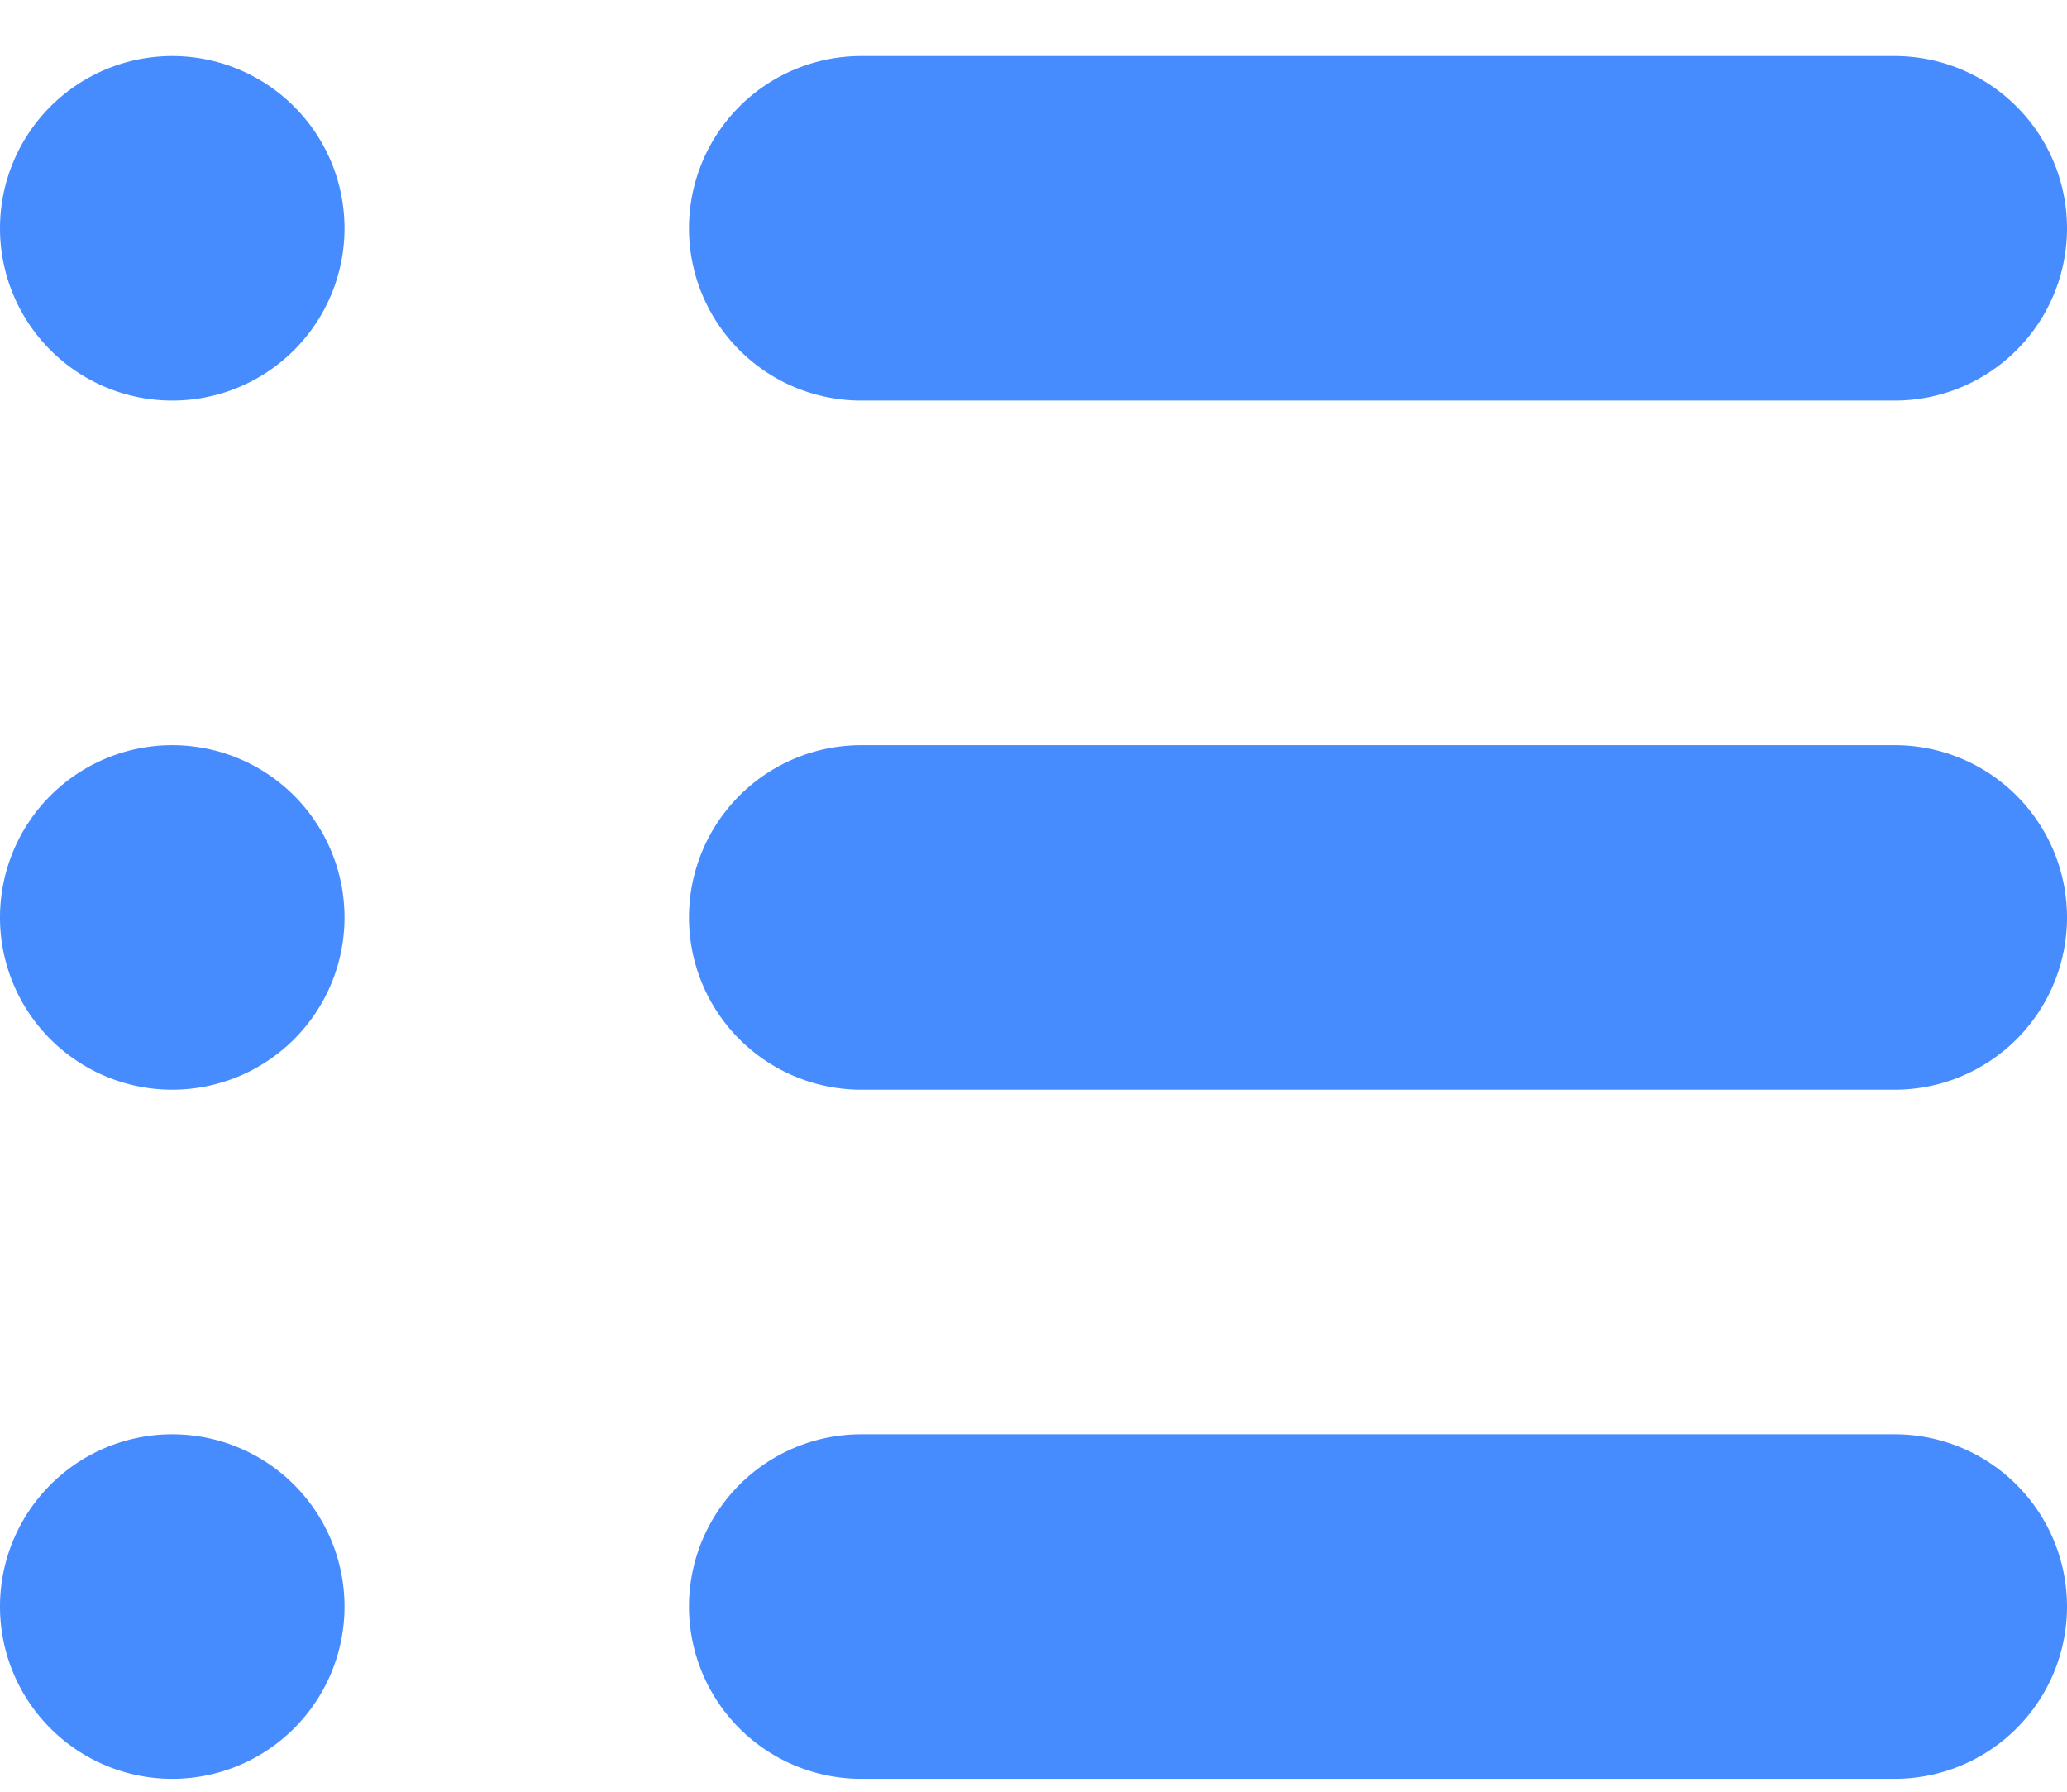
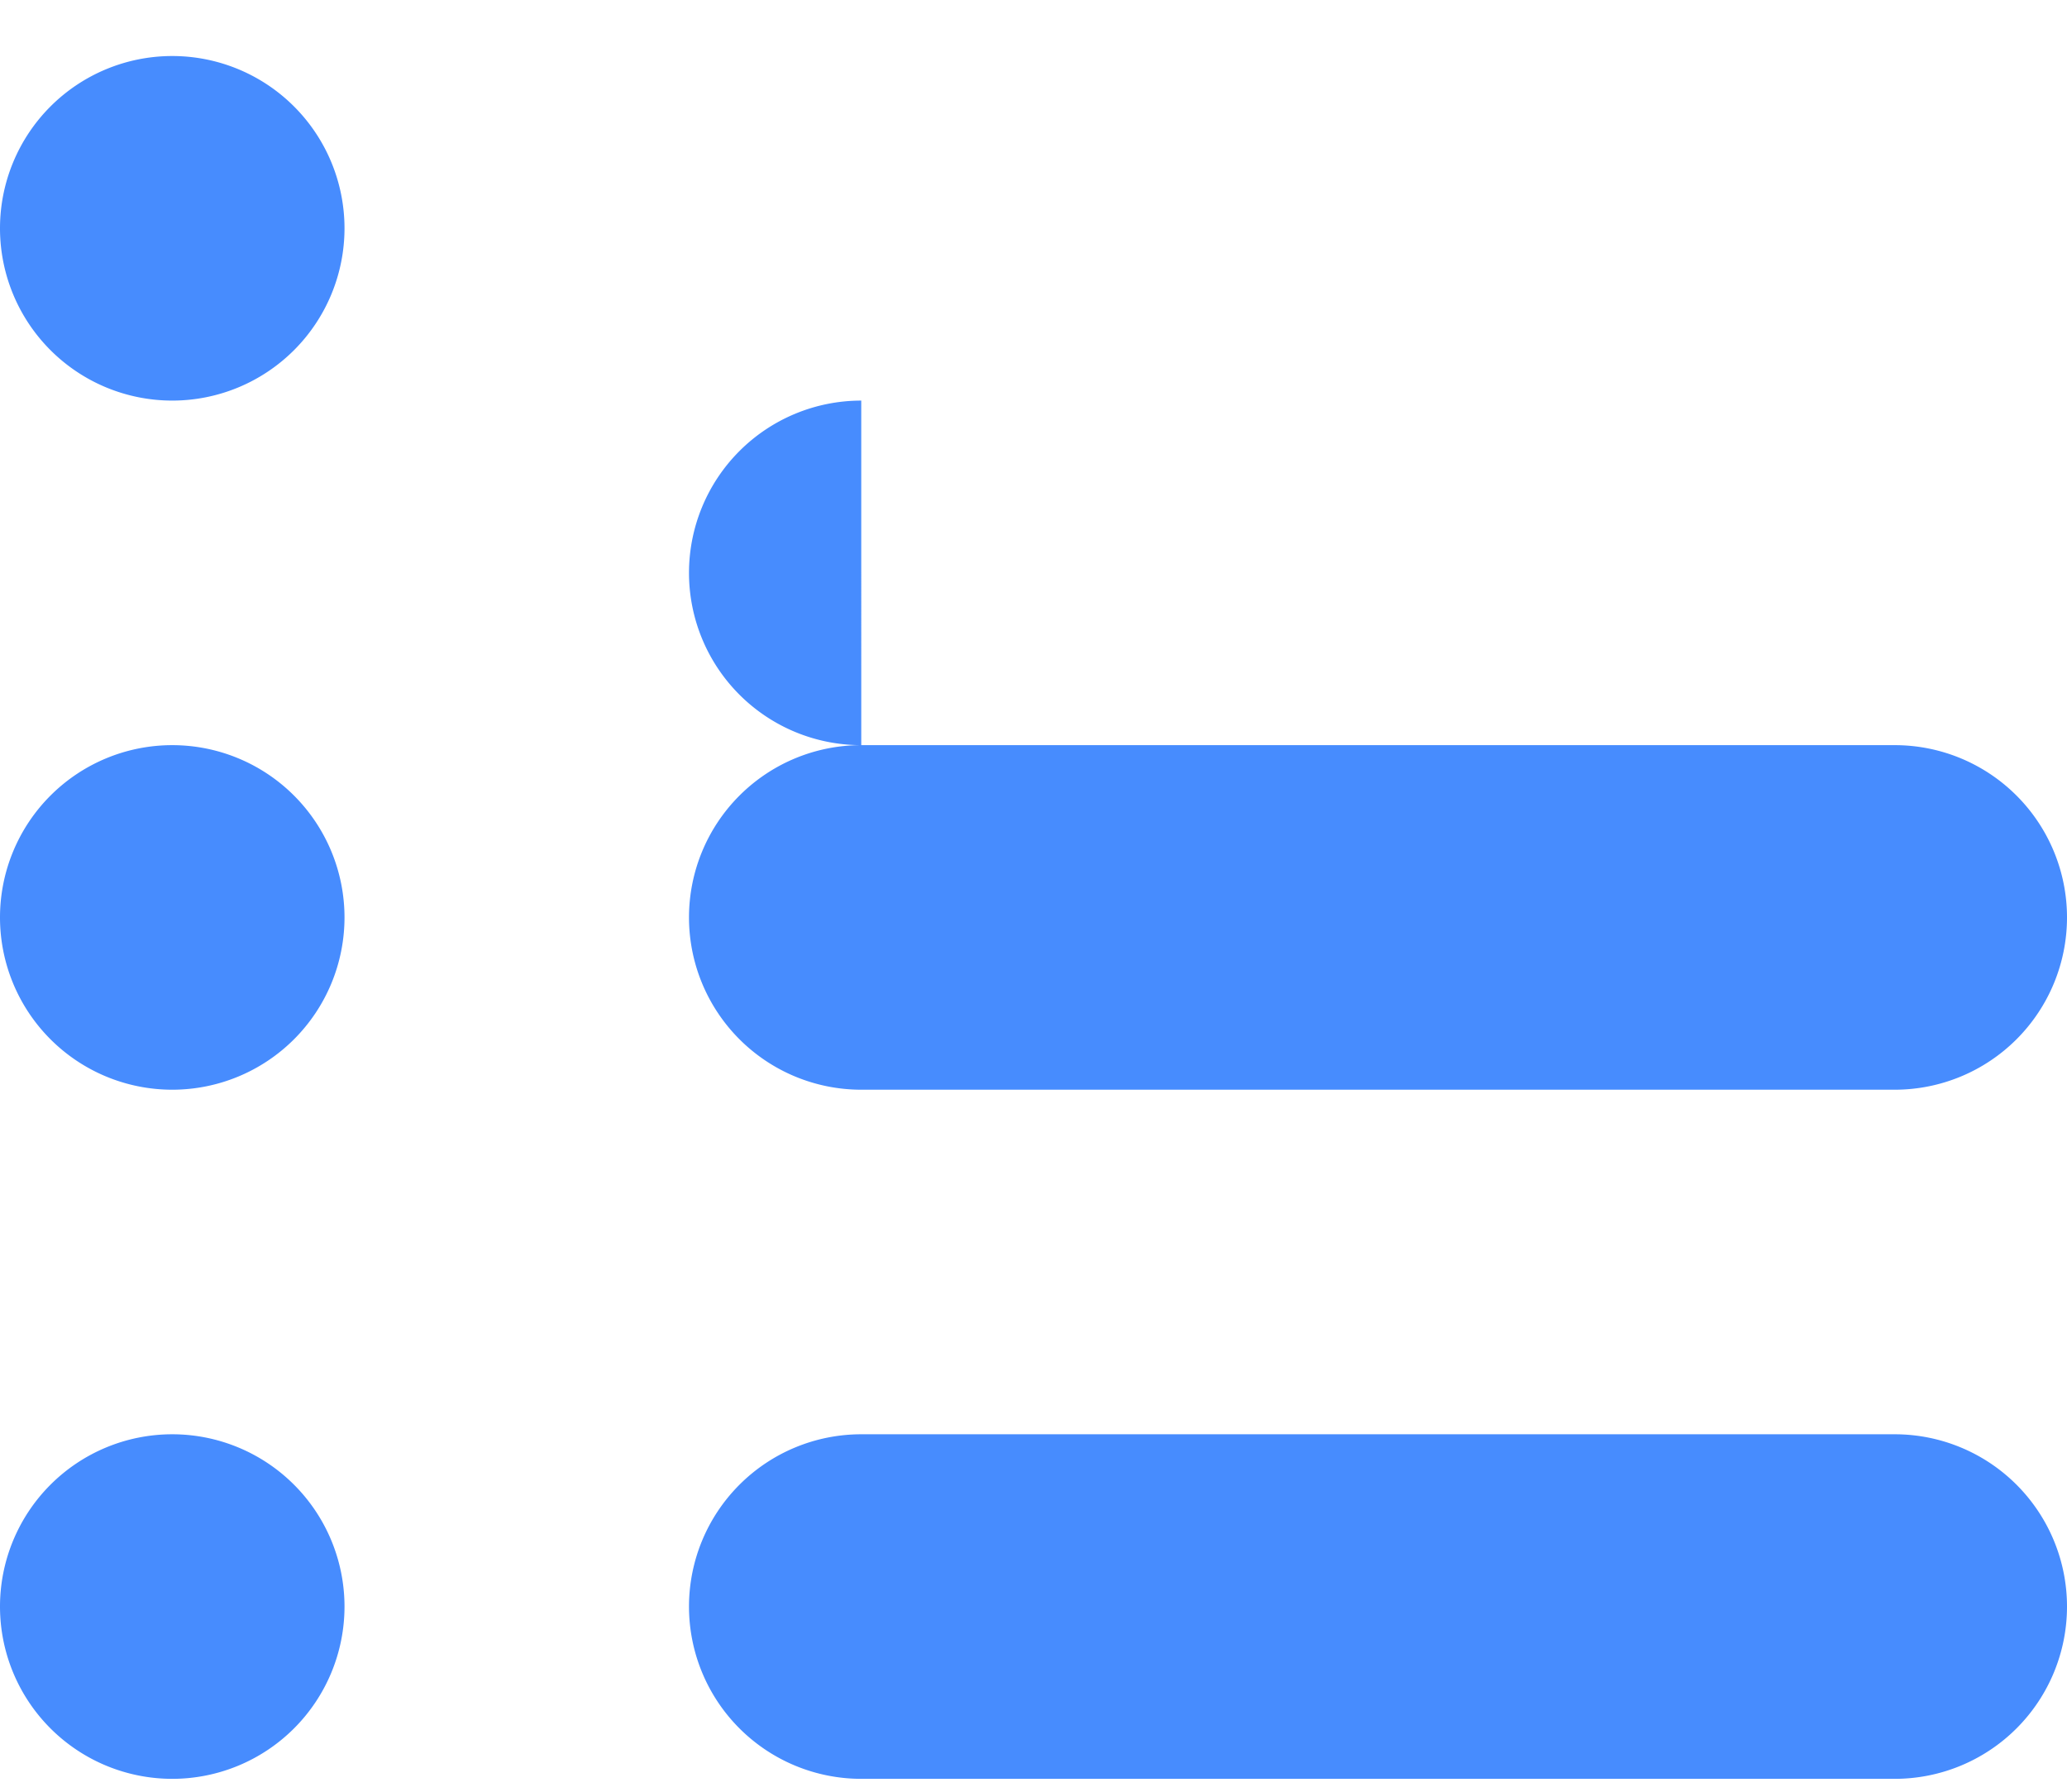
<svg xmlns="http://www.w3.org/2000/svg" height="26" viewBox="0 0 30 26" width="30" class="fi fi-criteria assessment-model-type-icon assessment-model-type-icon_type_criteria">
-   <path d="m2.5 10.813a2.5 2.5 0 0 0 0 5 2.5 2.5 0 0 0 0-5zm0-10a2.5 2.5 0 0 0 0 5 2.5 2.5 0 0 0 0-5zm0 20a2.5 2.5 0 0 0 0 5 2.5 2.5 0 0 0 0-5zm10-15h15a2.5 2.5 0 0 0 0-5h-15a2.5 2.5 0 0 0 0 5zm15 5h-15a2.5 2.5 0 0 0 0 5h15a2.5 2.5 0 0 0 0-5zm0 10h-15a2.5 2.5 0 0 0 0 5h15a2.5 2.5 0 0 0 0-5z" fill="#478cfe" />
+   <path d="m2.5 10.813a2.5 2.5 0 0 0 0 5 2.5 2.5 0 0 0 0-5zm0-10a2.5 2.5 0 0 0 0 5 2.5 2.5 0 0 0 0-5zm0 20a2.5 2.5 0 0 0 0 5 2.5 2.5 0 0 0 0-5zm10-15h15h-15a2.5 2.5 0 0 0 0 5zm15 5h-15a2.5 2.5 0 0 0 0 5h15a2.5 2.5 0 0 0 0-5zm0 10h-15a2.5 2.5 0 0 0 0 5h15a2.5 2.5 0 0 0 0-5z" fill="#478cfe" />
</svg>